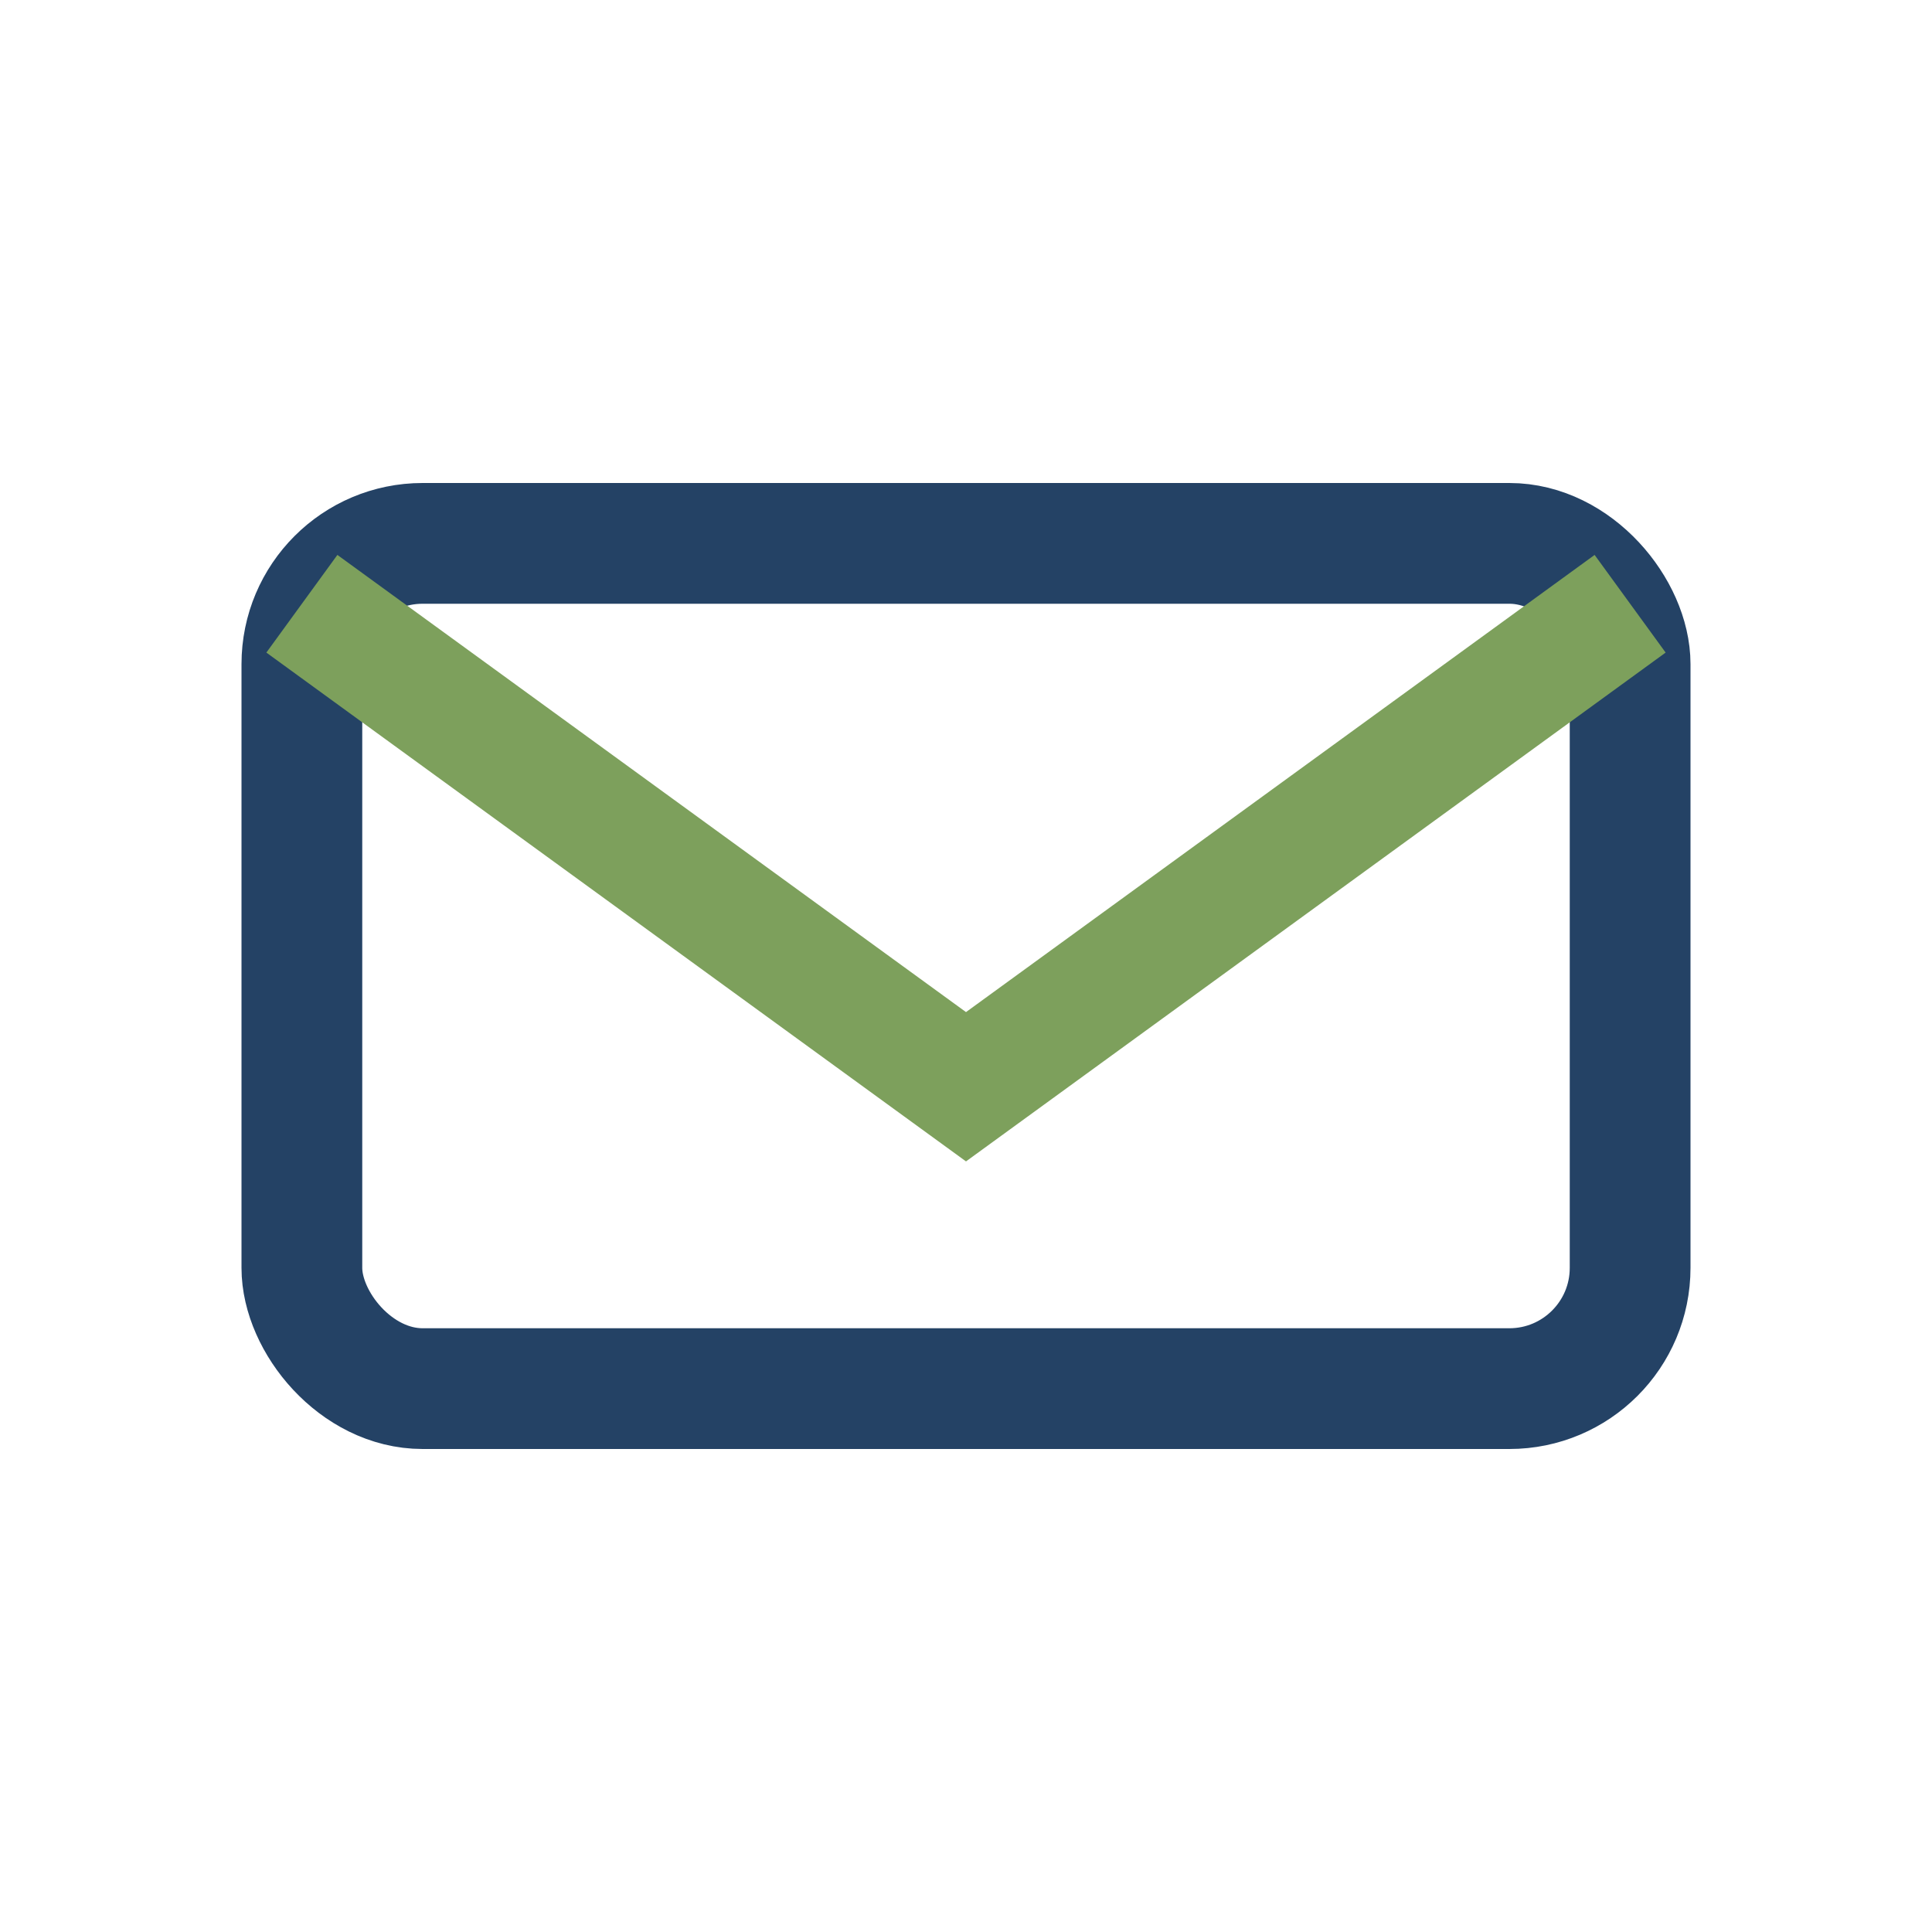
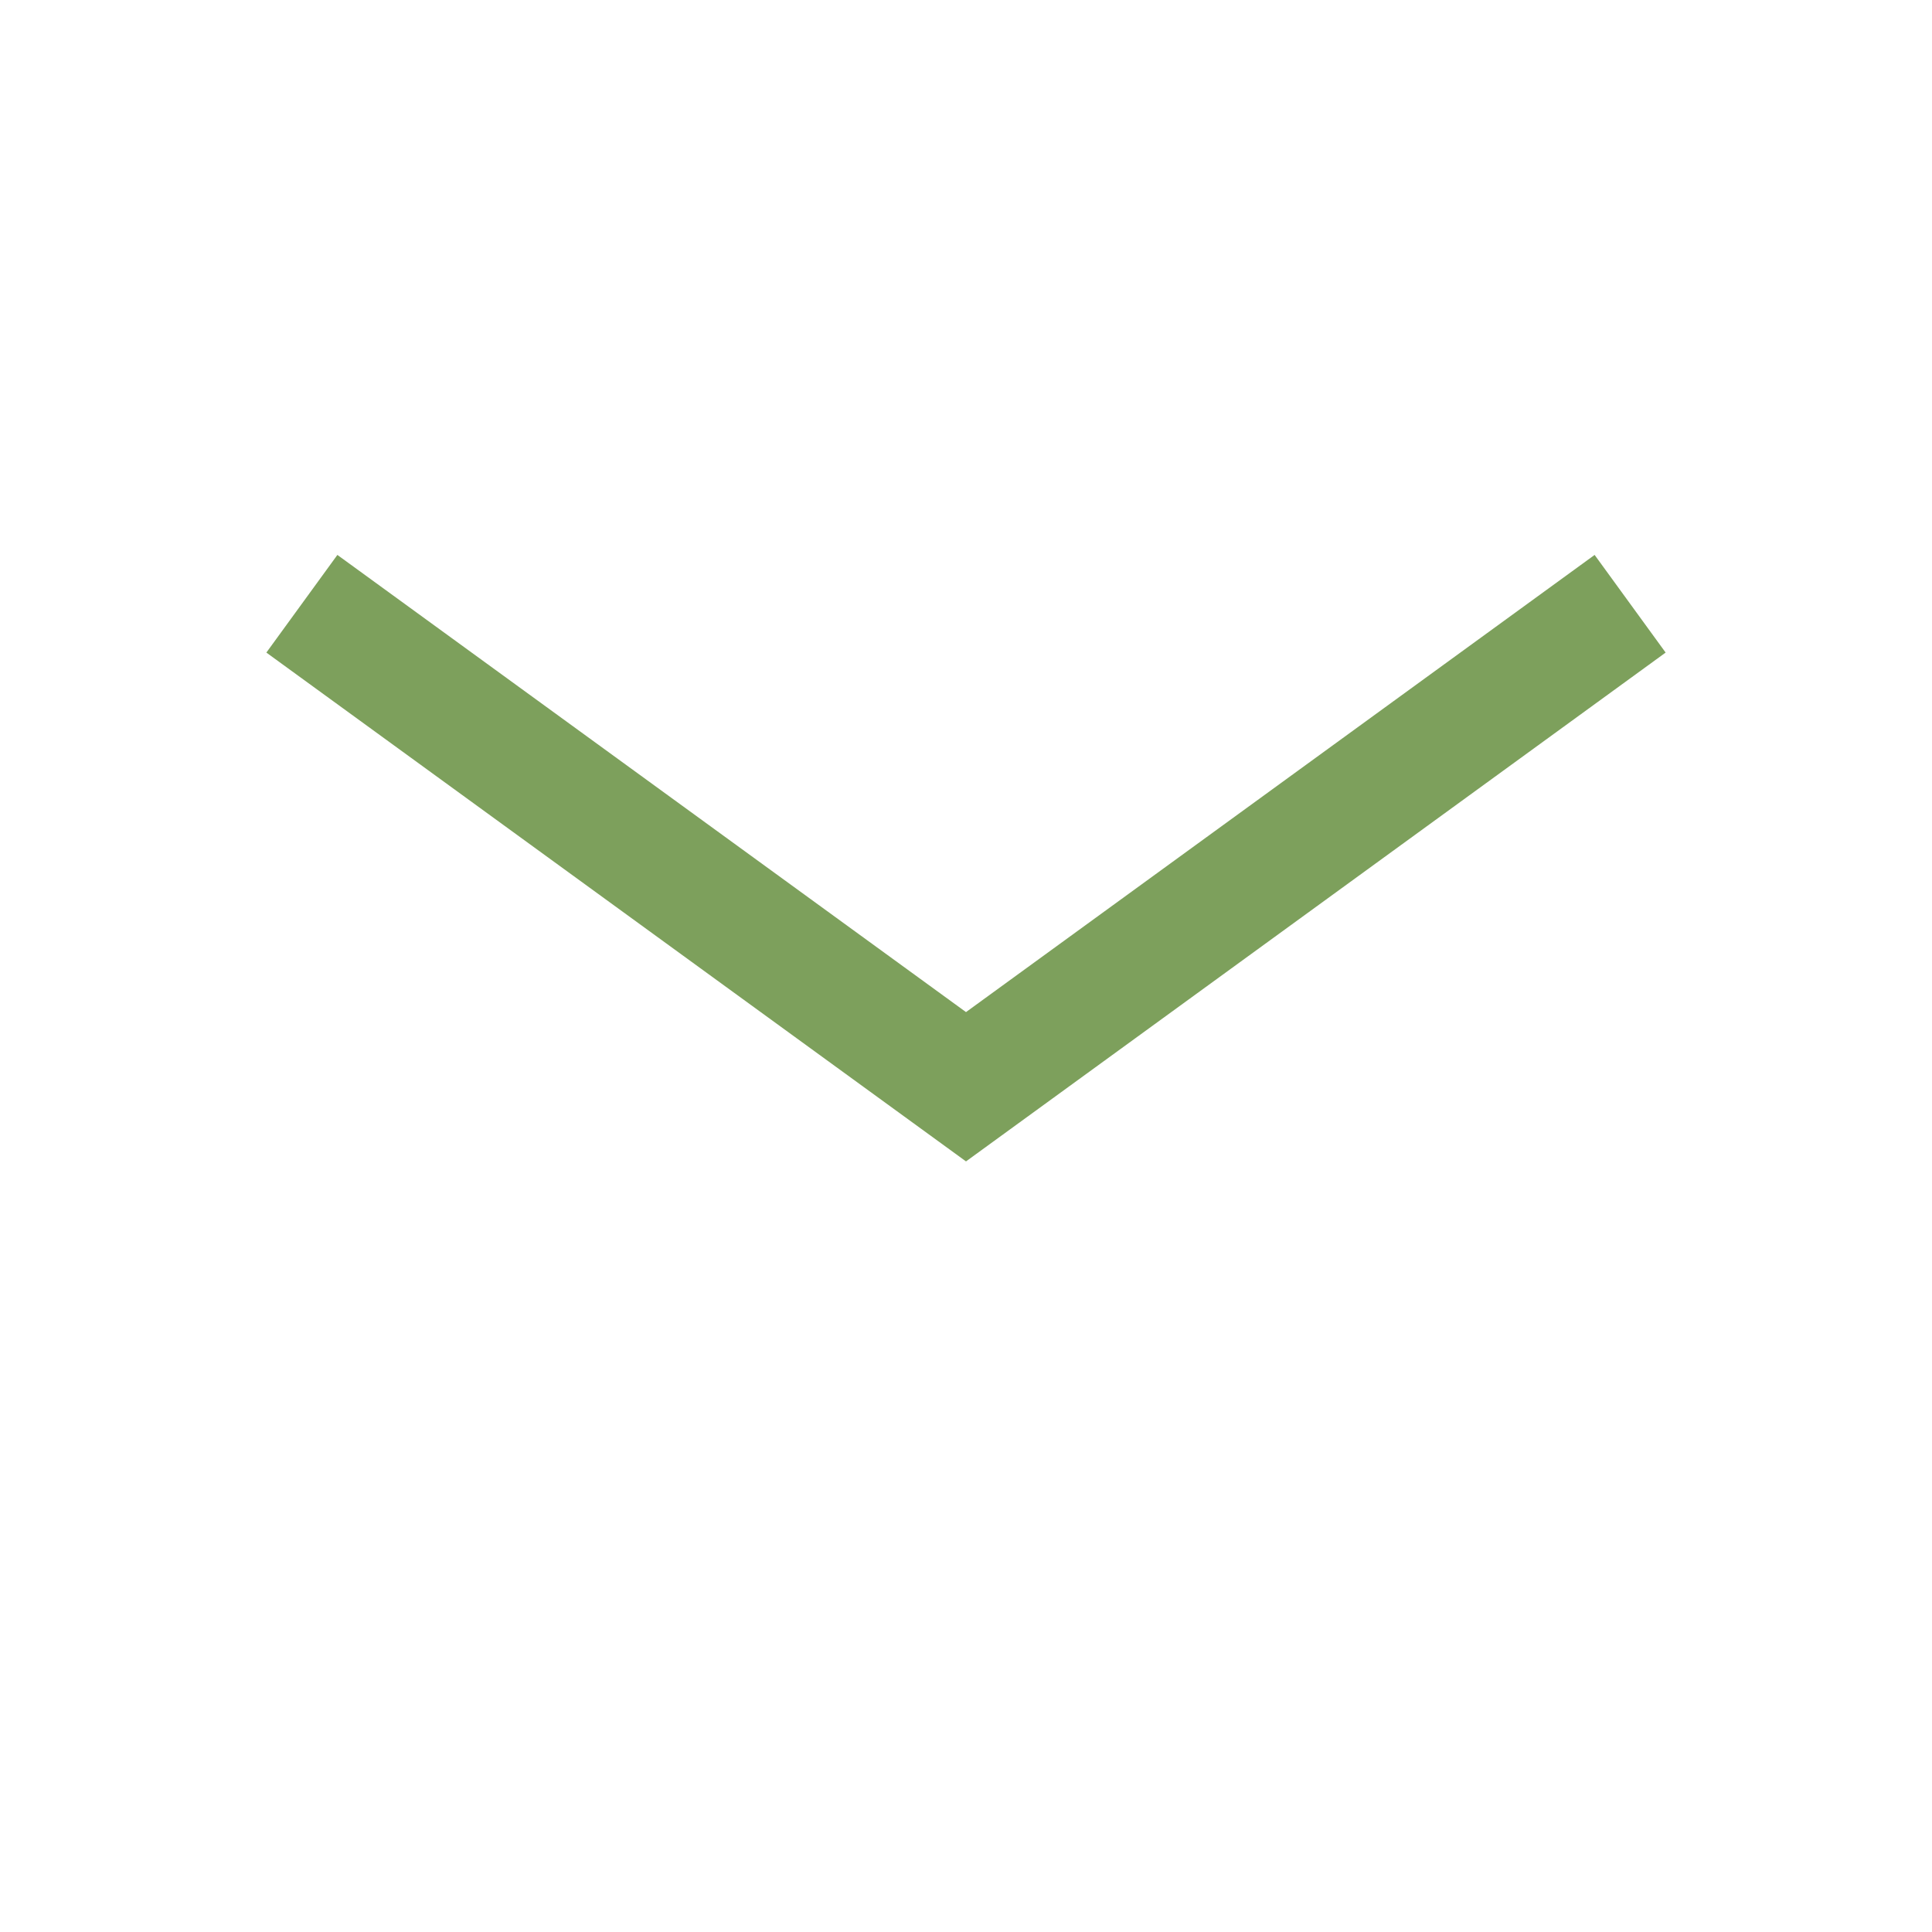
<svg xmlns="http://www.w3.org/2000/svg" width="32" height="32" viewBox="0 0 32 32">
-   <rect x="5" y="9" width="22" height="14" rx="2" fill="none" stroke="#244265" stroke-width="2" />
  <path d="M5 10l11 8 11-8" fill="none" stroke="#7DA05C" stroke-width="2" />
</svg>